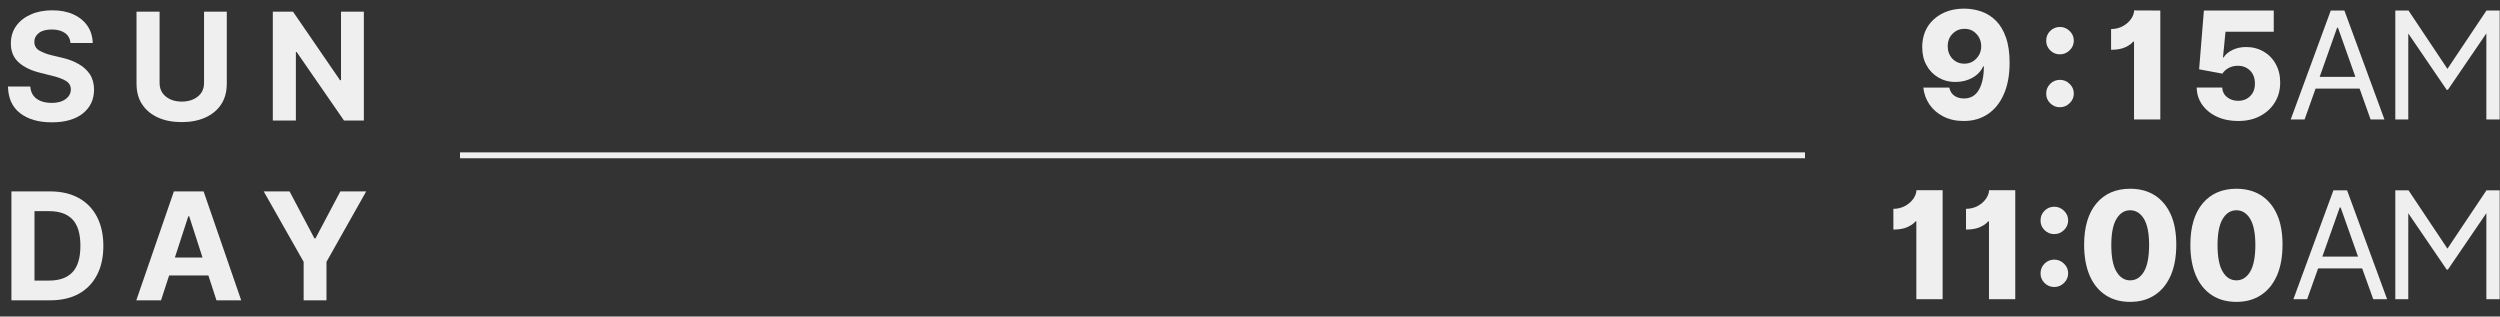
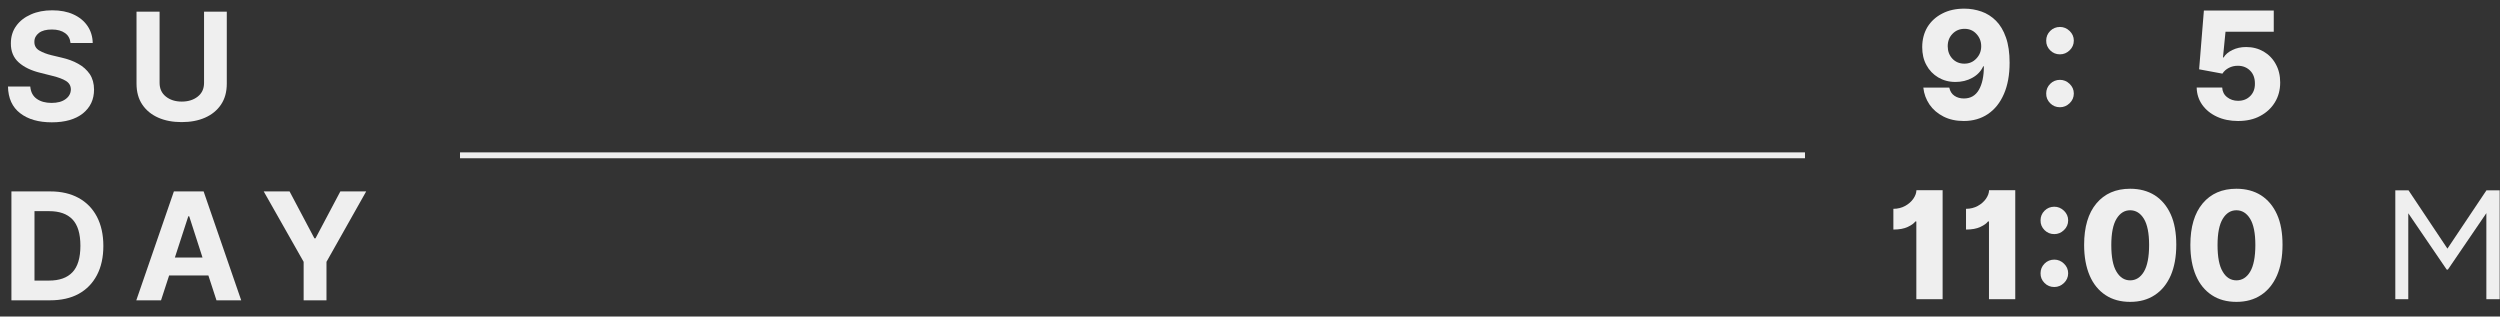
<svg xmlns="http://www.w3.org/2000/svg" version="1.1" id="Layer_1" x="0px" y="0px" viewBox="0 0 2254.3 285.4" style="enable-background:new 0 0 2254.3 285.4;" xml:space="preserve">
  <rect x="0" y="0" width="2254.3" height="285.4" fill="#333333" stroke="none" />
  <style type="text/css">
	.st0{fill:#EFEFEF;}
</style>
  <g>
    <path class="st0" d="M63.6,38.8c-0.4-3.9-2-6.9-5-9c-2.9-2.1-6.9-3.2-11.8-3.2c-5.1,0-9,1-11.7,3.1S31,34.4,31,37.6   c-0.1,3.5,1.4,6.2,4.5,8c3.1,1.8,6.8,3.2,11,4.2l8.8,2.1c5.7,1.3,10.8,3.1,15.2,5.6c4.4,2.4,7.9,5.6,10.5,9.4   c2.5,3.8,3.8,8.5,3.8,13.9c0,9-3.4,16.1-10.1,21.5c-6.7,5.3-16,8-28,8c-11.9,0-21.4-2.7-28.5-8.2C11.1,96.7,7.4,88.6,7.2,78h20.1   c0.4,4.9,2.3,8.6,5.8,11.1s8,3.7,13.4,3.7c5.3,0,9.5-1.1,12.6-3.4c3.1-2.2,4.7-5.1,4.8-8.7c0-3.3-1.5-5.9-4.4-7.7   c-2.9-1.8-7-3.3-12.3-4.6l-10.7-2.7c-8.3-2-14.8-5.1-19.6-9.4S9.7,46.2,9.8,39c0-5.9,1.6-11.2,4.8-15.6c3.2-4.5,7.6-7.9,13.3-10.4   c5.6-2.5,12-3.7,19.2-3.7c7.3,0,13.7,1.2,19.1,3.7c5.5,2.5,9.7,6,12.7,10.4s4.6,9.6,4.7,15.4C83.6,38.8,63.6,38.8,63.6,38.8z" />
    <path class="st0" d="M183.9,10.5h20.6v64.9c0,7.4-1.7,13.7-5.2,18.9c-3.5,5.2-8.3,9.1-14.4,11.8c-6.1,2.7-13.2,4-21.1,4   c-7.9,0-15-1.3-21.1-4s-10.9-6.6-14.4-11.8c-3.5-5.2-5.2-11.5-5.2-18.9V10.5h20.8v64.2c0,5.2,1.9,9.4,5.7,12.4s8.5,4.5,14.3,4.5   s10.6-1.5,14.4-4.5c3.8-3,5.7-7.1,5.7-12.4V10.5H183.9z" />
-     <path class="st0" d="M328.1,10.5v98.2h-17.9l-42.7-61.8h-0.7v61.8H246V10.5h18.2l42.4,61.8h0.9V10.5H328.1z" />
    <path class="st0" d="M45.1,270.8H10.3v-98.2h35.1c9.9,0,18.4,2,25.5,5.9s12.6,9.5,16.5,16.9c3.8,7.3,5.8,16.1,5.8,26.3   s-1.9,19-5.8,26.4s-9.4,13-16.5,16.9S55.1,270.8,45.1,270.8z M31.1,253h13.2c9.2,0,16.3-2.5,21-7.5c4.8-5,7.2-13,7.2-23.9   s-2.4-18.8-7.2-23.8s-11.8-7.4-21-7.4H31.1V253z" />
    <path class="st0" d="M145.2,270.8h-22.3l33.9-98.2h26.8l33.9,98.2h-22.3l-7.3-22.4h-35.4L145.2,270.8z M157.7,232.2h24.9l-12-37.2   h-0.8L157.7,232.2z" />
    <path class="st0" d="M237.8,172.6h23.3l22.4,42.3h1l22.4-42.3h23.3l-35.8,63.5v34.7h-20.6v-34.7L237.8,172.6z" />
  </g>
  <g>
    <path class="st0" d="M1771.3,7.8c5.4,0,10.5,0.9,15.4,2.6s9.3,4.5,13.1,8.3c3.8,3.8,6.8,8.8,9,15.1c2.2,6.2,3.3,13.8,3.3,22.8   c0,10.9-1.7,20.3-5.1,28.1c-3.4,7.9-8.2,13.9-14.4,18.1s-13.5,6.3-21.8,6.3c-6.9,0-13-1.3-18.3-4s-9.5-6.3-12.6-10.8   c-3.1-4.6-5-9.6-5.6-15.3h23.4c0.7,3.3,2.3,5.8,4.7,7.4c2.4,1.6,5.2,2.4,8.5,2.4c6,0,10.5-2.6,13.5-7.8c3-5.2,4.5-12.3,4.5-21.2   h-0.6c-2,4.4-5.3,7.9-9.9,10.4c-4.5,2.5-9.6,3.7-15.1,3.7c-5.9,0-11-1.4-15.6-4.1c-4.5-2.7-8.1-6.4-10.6-11.1   c-2.6-4.7-3.8-10.1-3.8-16.2c0-6.8,1.6-12.9,4.7-18.1c3.2-5.2,7.7-9.3,13.4-12.2C1757.1,9.2,1763.8,7.8,1771.3,7.8z M1771.5,26   c-4.4,0-8,1.5-10.9,4.5s-4.3,6.7-4.3,11.2c0,4.4,1.4,8.2,4.2,11.2s6.5,4.5,10.8,4.5s7.9-1.5,10.8-4.6c2.9-3,4.4-6.7,4.4-11.1   s-1.5-8.1-4.3-11.1C1779.4,27.5,1775.8,26,1771.5,26z" />
    <path class="st0" d="M1857.5,49c-3.5,0-6.4-1.2-8.8-3.6c-2.4-2.4-3.7-5.4-3.6-8.8c0-3.4,1.2-6.3,3.6-8.7s5.4-3.6,8.8-3.6   c3.3,0,6.2,1.2,8.7,3.6s3.8,5.3,3.8,8.7c0,3.5-1.3,6.4-3.8,8.8C1863.7,47.8,1860.8,49,1857.5,49z M1857.5,96.7   c-3.5,0-6.4-1.2-8.8-3.6s-3.7-5.4-3.6-8.8c0-3.4,1.2-6.3,3.6-8.7c2.4-2.4,5.4-3.6,8.8-3.6c3.3,0,6.2,1.2,8.7,3.6s3.8,5.3,3.8,8.7   c0,3.5-1.3,6.4-3.8,8.8C1863.7,95.5,1860.8,96.7,1857.5,96.7z" />
-     <path class="st0" d="M1948,9.5v98.2h-23.7V37.6h-0.9c-1.2,1.7-3.4,3.3-6.8,4.9c-3.3,1.6-7.7,2.4-13,2.4V26.2   c3.9,0,7.5-0.9,10.6-2.6s5.6-3.9,7.4-6.5s2.7-5.1,2.8-7.7L1948,9.5L1948,9.5z" />
    <path class="st0" d="M2018.1,109.1c-7.2,0-13.5-1.3-19.1-3.9s-10-6.2-13.2-10.7s-4.9-9.8-5-15.6h23c0.2,3.6,1.6,6.5,4.4,8.7   s6.1,3.3,9.9,3.3c4.5,0,8.1-1.4,11-4.3s4.3-6.7,4.2-11.4c0-4.7-1.4-8.6-4.3-11.5s-6.6-4.4-11.1-4.4c-2.9,0-5.6,0.6-8.1,1.9   c-2.5,1.3-4.4,3-5.8,5.2l-21-3.9l4.3-53h63v19.1h-43.5l-2.3,23.2h0.6c1.6-2.7,4.3-5,7.9-6.7c3.6-1.8,7.8-2.7,12.4-2.7   c5.9,0,11.1,1.4,15.8,4.1c4.6,2.7,8.3,6.5,10.9,11.3c2.7,4.8,4,10.4,4,16.6c0,6.7-1.6,12.7-4.8,17.9c-3.2,5.2-7.6,9.3-13.3,12.3   C2032.5,107.6,2025.8,109.1,2018.1,109.1z" />
-     <path class="st0" d="M2078.1,107.7h-12.5l36.1-98.2h12.3l36.1,98.2h-12.5l-9.9-27.8H2088L2078.1,107.7z M2091.7,69.3h32.2   L2108.2,25h-0.8L2091.7,69.3z" />
    <path class="st0" d="M1751.7,171.6v98.2H1728v-70.1h-0.9c-1.2,1.7-3.4,3.3-6.8,4.9c-3.3,1.6-7.7,2.4-13,2.4v-18.7   c3.9,0,7.5-0.9,10.6-2.6c3.1-1.7,5.6-3.9,7.4-6.5s2.7-5.1,2.8-7.7h23.6V171.6z" />
    <path class="st0" d="M1817.2,171.6v98.2h-23.7v-70.1h-0.9c-1.2,1.7-3.4,3.3-6.8,4.9c-3.3,1.6-7.7,2.4-13,2.4v-18.7   c3.9,0,7.5-0.9,10.6-2.6c3.1-1.7,5.6-3.9,7.4-6.5s2.7-5.1,2.8-7.7h23.6V171.6z" />
    <path class="st0" d="M1852.4,211.1c-3.5,0-6.4-1.2-8.8-3.6c-2.4-2.4-3.7-5.4-3.6-8.8c0-3.4,1.2-6.3,3.6-8.7s5.4-3.6,8.8-3.6   c3.3,0,6.2,1.2,8.7,3.6c2.5,2.4,3.8,5.3,3.8,8.7c0,3.5-1.3,6.4-3.8,8.8C1858.6,209.9,1855.7,211.1,1852.4,211.1z M1852.4,258.8   c-3.5,0-6.4-1.2-8.8-3.6s-3.7-5.4-3.6-8.8c0-3.4,1.2-6.3,3.6-8.7s5.4-3.6,8.8-3.6c3.3,0,6.2,1.2,8.7,3.6c2.5,2.4,3.8,5.3,3.8,8.7   c0,3.5-1.3,6.4-3.8,8.8C1858.6,257.6,1855.7,258.8,1852.4,258.8z" />
    <path class="st0" d="M1920.8,272.2c-8.6,0-16-2-22.2-6.1s-11-9.9-14.3-17.6c-3.3-7.7-5-16.9-5-27.7c0-16.1,3.7-28.6,11.1-37.4   s17.5-13.2,30.4-13.2c8.6,0,16,2,22.2,5.9c6.2,4,11,9.7,14.4,17.2s5,16.7,5,27.4c0,10.8-1.7,20.1-5,27.7   c-3.4,7.7-8.1,13.5-14.3,17.6C1936.8,270.2,1929.4,272.2,1920.8,272.2z M1920.8,252.8c5.1,0,9.3-2.6,12.4-7.8s4.7-13.3,4.7-24.1   c0-10.6-1.6-18.5-4.7-23.6s-7.3-7.7-12.4-7.7s-9.2,2.6-12.3,7.7c-3.1,5.1-4.7,13-4.7,23.6c0,10.8,1.5,18.9,4.7,24.1   C1911.6,250.2,1915.7,252.8,1920.8,252.8z" />
    <path class="st0" d="M2016.6,272.2c-8.6,0-16-2-22.2-6.1s-11-9.9-14.3-17.6c-3.3-7.7-5-16.9-5-27.7c0-16.1,3.7-28.6,11.1-37.4   s17.5-13.2,30.4-13.2c8.6,0,16,2,22.2,5.9c6.2,4,11,9.7,14.4,17.2c3.4,7.5,5,16.7,5,27.4c0,10.8-1.7,20.1-5,27.7   c-3.4,7.7-8.1,13.5-14.3,17.6C2032.6,270.2,2025.2,272.2,2016.6,272.2z M2016.6,252.8c5.1,0,9.3-2.6,12.4-7.8s4.7-13.3,4.7-24.1   c0-10.6-1.6-18.5-4.7-23.6s-7.3-7.7-12.4-7.7s-9.2,2.6-12.3,7.7c-3.1,5.1-4.7,13-4.7,23.6c0,10.8,1.5,18.9,4.7,24.1   C2007.3,250.2,2011.5,252.8,2016.6,252.8z" />
-     <path class="st0" d="M2080.4,269.8H2068l36.1-98.2h12.3l36.1,98.2H2140l-10-27.8h-39.7L2080.4,269.8z M2094.1,231.4h32.2   l-15.7-44.3h-0.8L2094.1,231.4z" />
-     <polygon class="st0" points="2242.1,9.5 2206.9,62.1 2171.8,9.5 2159.9,9.5 2159.9,107.7 2171.6,107.7 2171.6,30.2 2206.1,80.8    2206.3,81 2207.3,81 2242,30.1 2242,107.7 2254,107.7 2254,9.5  " />
    <polygon class="st0" points="2242.1,171.6 2206.9,224.2 2171.8,171.6 2159.9,171.6 2159.9,269.8 2171.6,269.8 2171.6,192.3    2206.1,242.9 2206.3,243.1 2207.3,243.1 2242,192.2 2242,269.8 2254,269.8 2254,171.6  " />
  </g>
  <rect x="414.8" y="137.4" class="st0" width="1212.8" height="5.3" />
</svg>